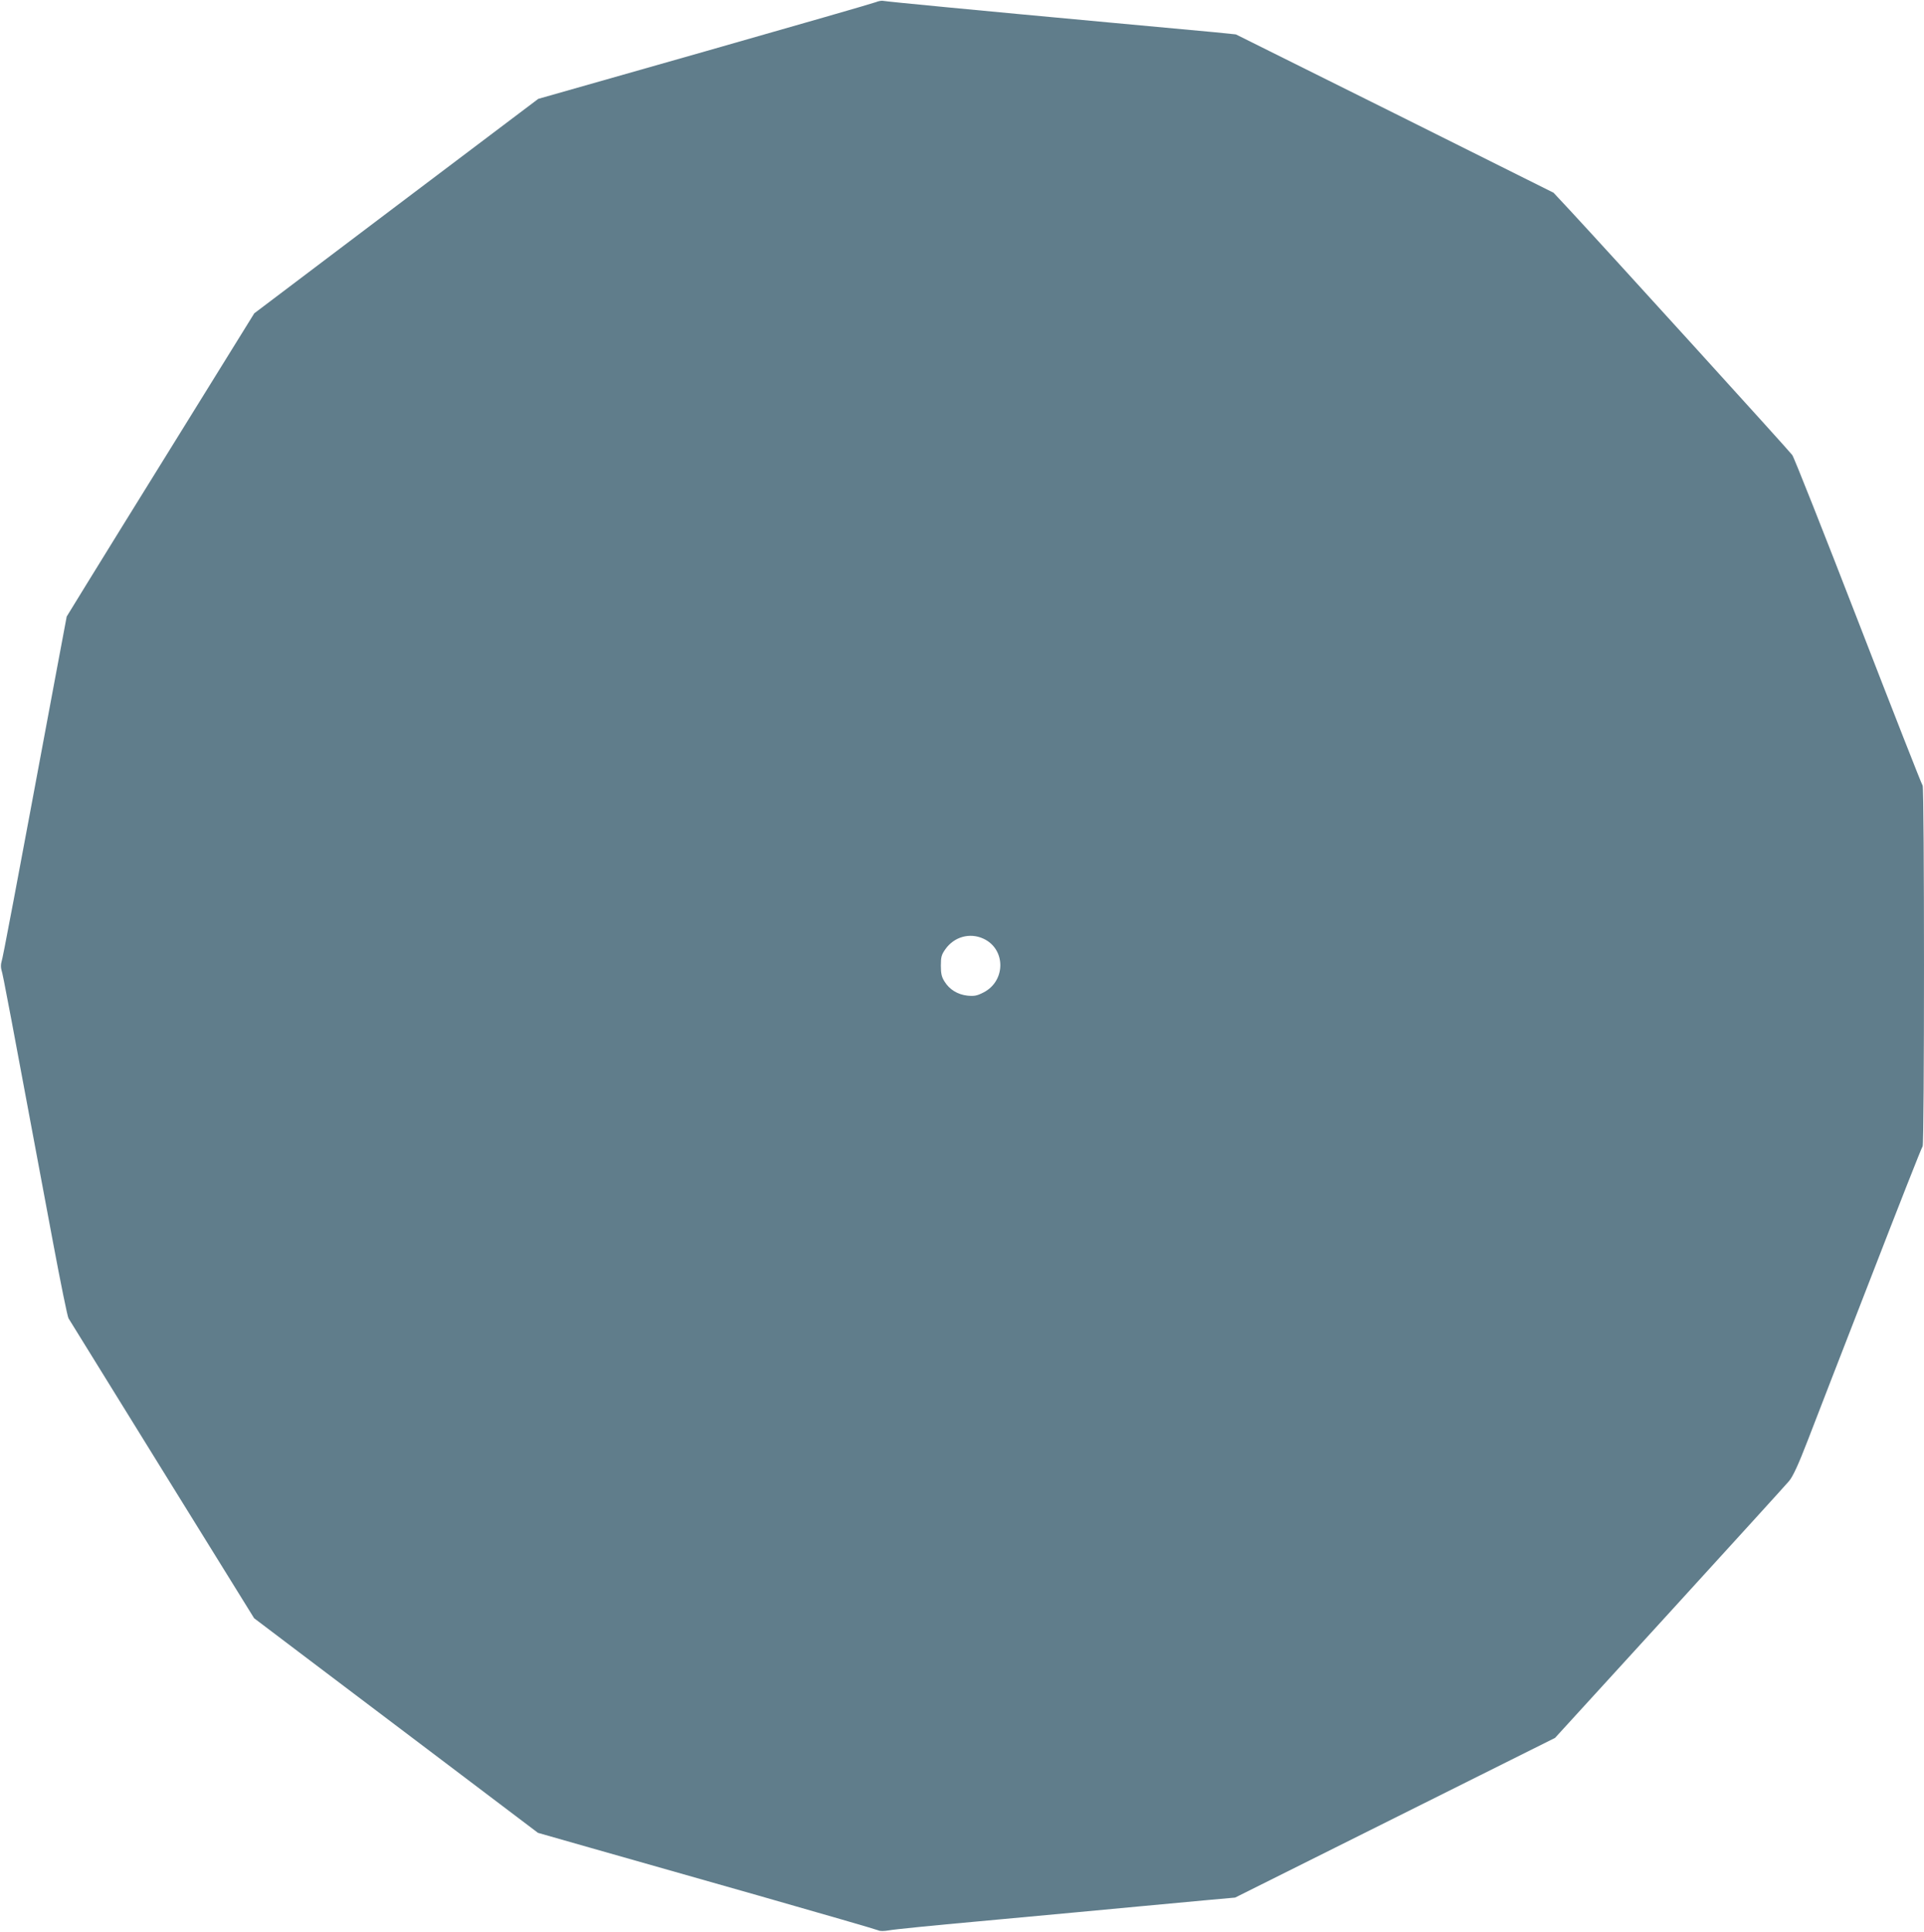
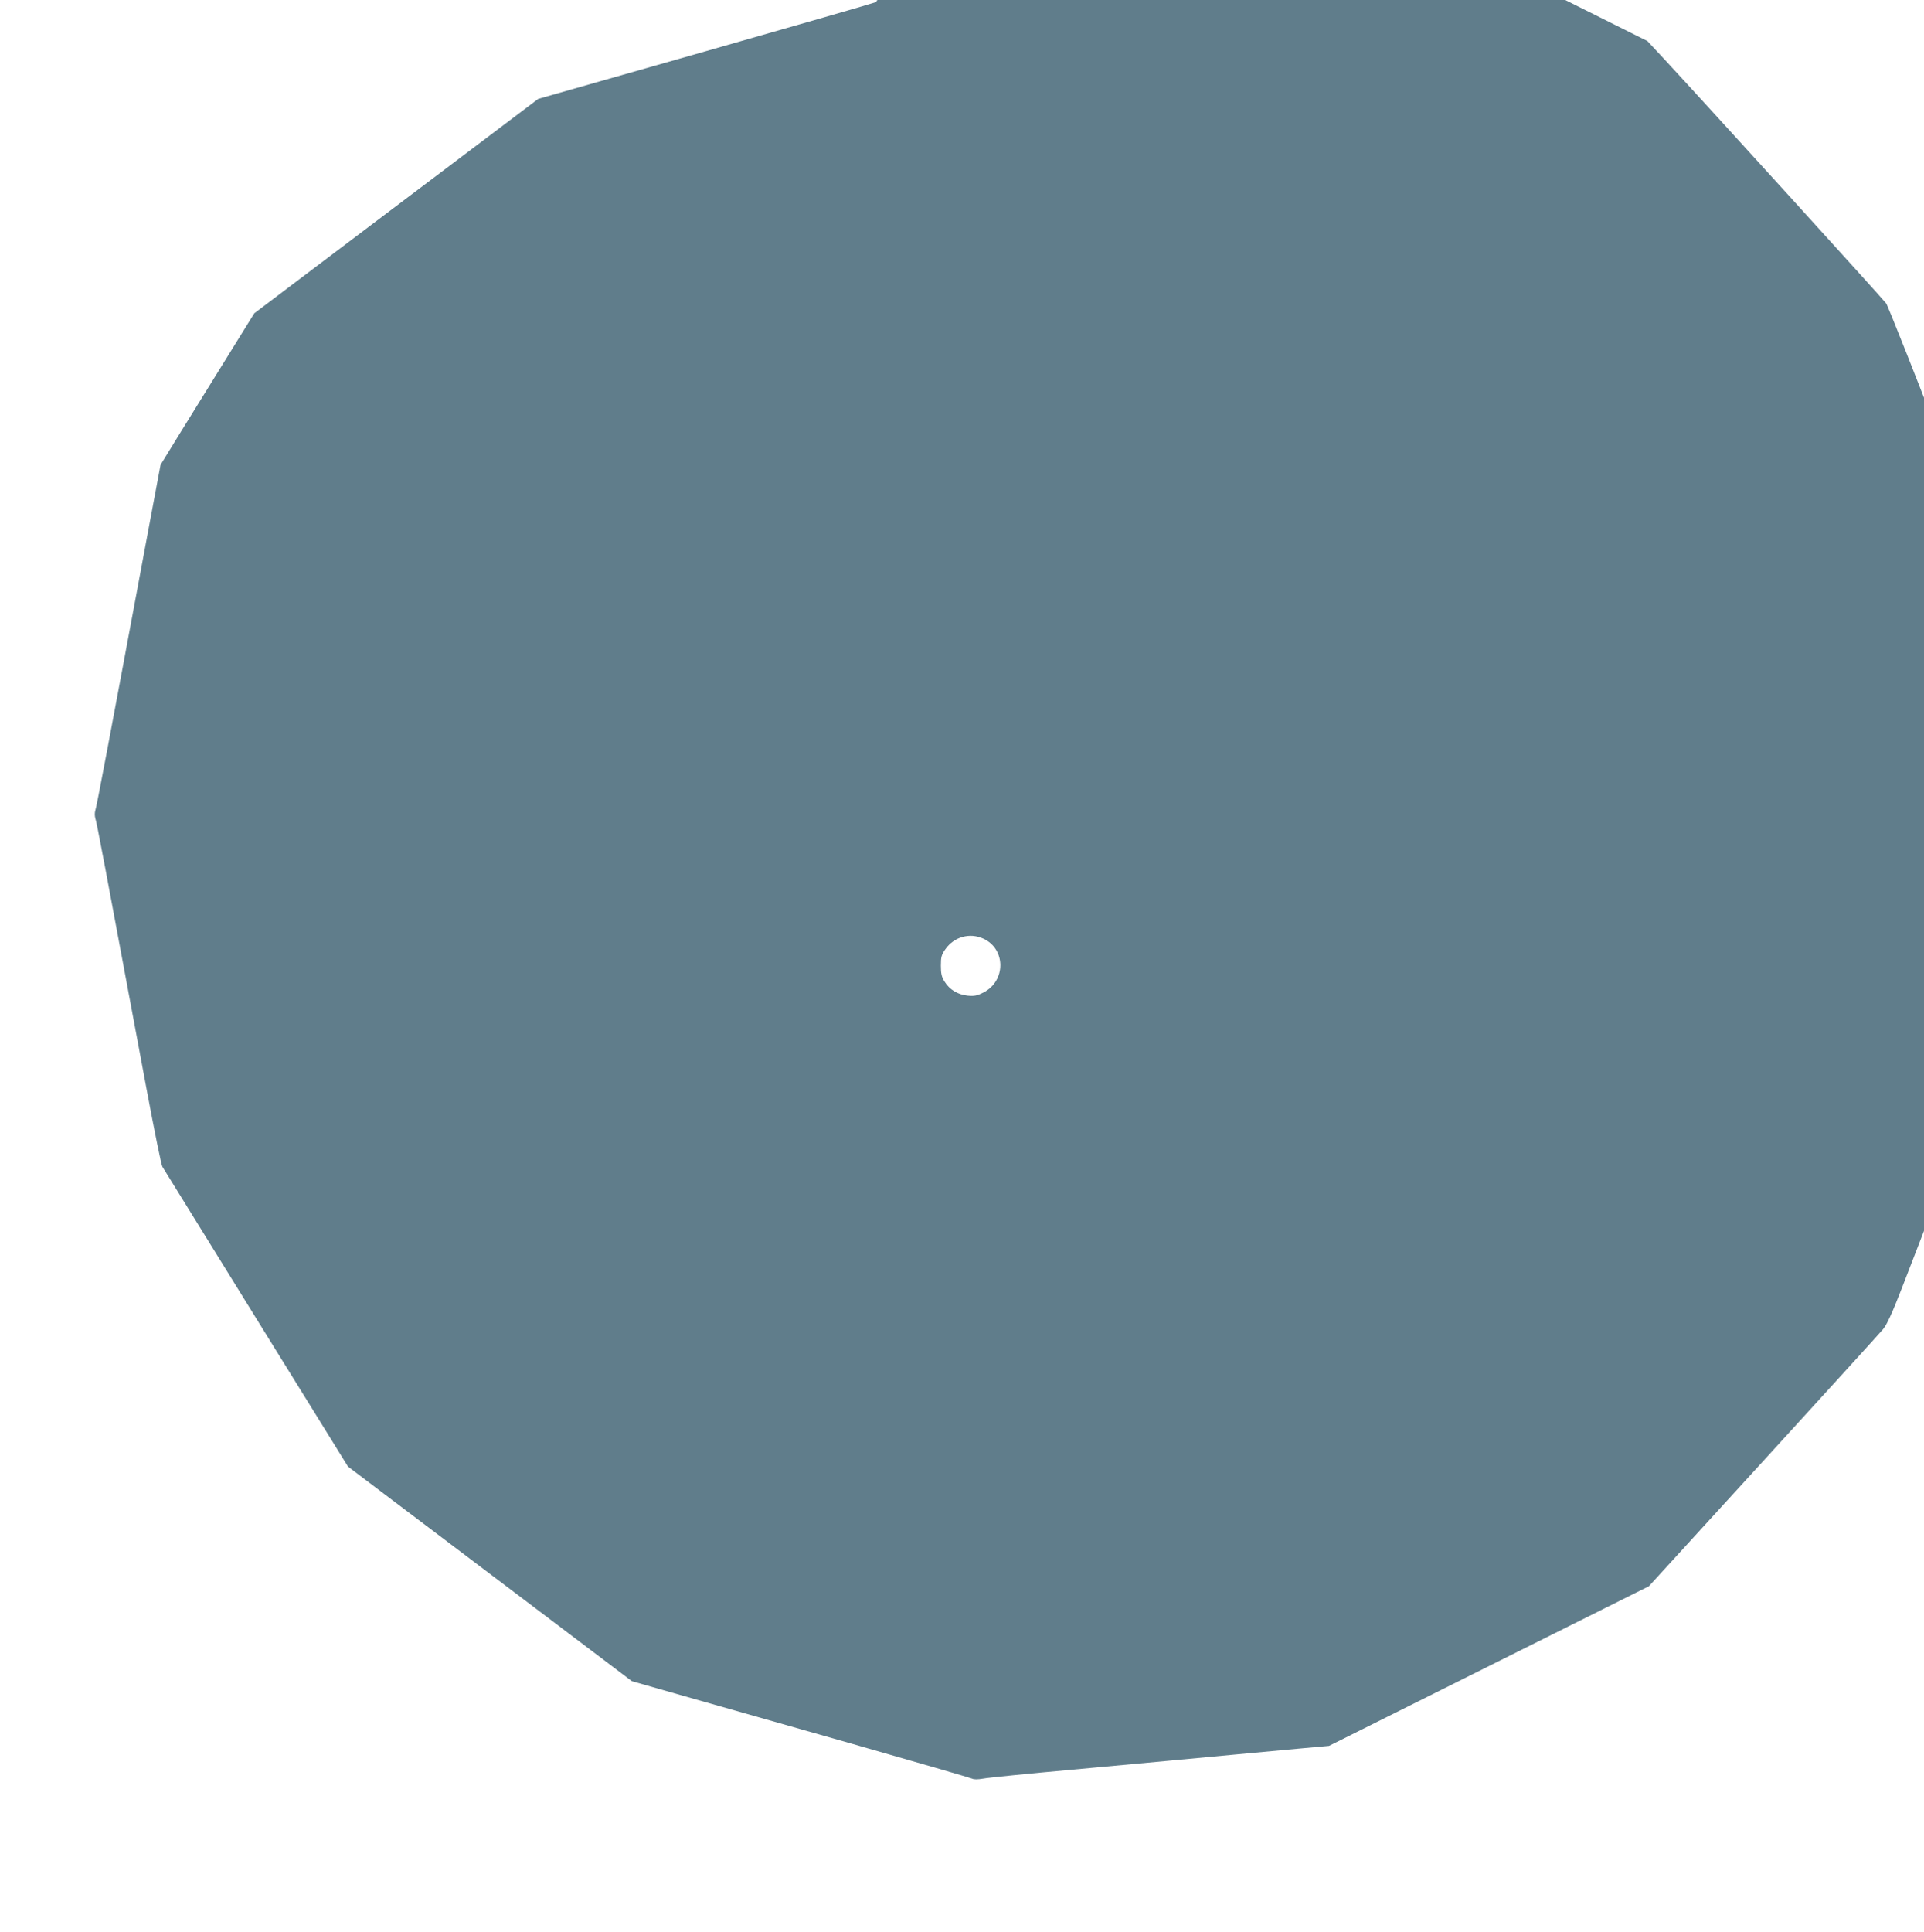
<svg xmlns="http://www.w3.org/2000/svg" version="1.0" width="1275pt" height="1280pt" viewBox="0 0 1275 1280" preserveAspectRatio="xMidYMid meet">
  <g transform="translate(0,1280) scale(0.1,-0.1)" fill="#607d8b" stroke="none">
-     <path d="M5805 12786 c-16 -7 -527 -154 -1134 -327 l-1104 -314 -941 -710 -941 -711 -492 -794 c-271 -437 -551 -889 -622 -1005 l-129 -210 -76 -405 c-271 -1454 -347 -1858 -356 -1883 -5 -17 -5 -37 0 -55 9 -24 55 -269 341 -1802 50 -267 96 -494 103 -505 7 -11 286 -463 621 -1004 l609 -983 300 -227 c166 -126 589 -445 941 -711 l640 -484 340 -97 c187 -53 690 -196 1119 -318 428 -122 786 -226 796 -231 12 -6 37 -6 72 0 29 6 298 33 598 60 572 53 715 66 1075 100 121 11 310 29 420 39 l200 18 1060 529 1060 529 758 830 c417 457 774 849 793 872 25 30 60 104 124 270 48 125 237 613 420 1083 182 470 335 859 341 865 12 12 12 2378 0 2390 -6 6 -197 494 -426 1085 -229 591 -426 1089 -438 1105 -19 27 -1214 1342 -1471 1619 l-111 119 -1052 525 -1053 524 -137 14 c-76 7 -388 36 -693 64 -878 81 -1483 139 -1505 144 -11 3 -33 -1 -50 -8z m711 -6205 c150 -68 151 -281 1 -357 -43 -22 -60 -25 -105 -21 -65 7 -120 40 -153 94 -19 30 -24 52 -24 105 0 58 4 72 30 109 58 82 161 111 251 70z" />
+     <path d="M5805 12786 c-16 -7 -527 -154 -1134 -327 l-1104 -314 -941 -710 -941 -711 -492 -794 l-129 -210 -76 -405 c-271 -1454 -347 -1858 -356 -1883 -5 -17 -5 -37 0 -55 9 -24 55 -269 341 -1802 50 -267 96 -494 103 -505 7 -11 286 -463 621 -1004 l609 -983 300 -227 c166 -126 589 -445 941 -711 l640 -484 340 -97 c187 -53 690 -196 1119 -318 428 -122 786 -226 796 -231 12 -6 37 -6 72 0 29 6 298 33 598 60 572 53 715 66 1075 100 121 11 310 29 420 39 l200 18 1060 529 1060 529 758 830 c417 457 774 849 793 872 25 30 60 104 124 270 48 125 237 613 420 1083 182 470 335 859 341 865 12 12 12 2378 0 2390 -6 6 -197 494 -426 1085 -229 591 -426 1089 -438 1105 -19 27 -1214 1342 -1471 1619 l-111 119 -1052 525 -1053 524 -137 14 c-76 7 -388 36 -693 64 -878 81 -1483 139 -1505 144 -11 3 -33 -1 -50 -8z m711 -6205 c150 -68 151 -281 1 -357 -43 -22 -60 -25 -105 -21 -65 7 -120 40 -153 94 -19 30 -24 52 -24 105 0 58 4 72 30 109 58 82 161 111 251 70z" />
  </g>
</svg>